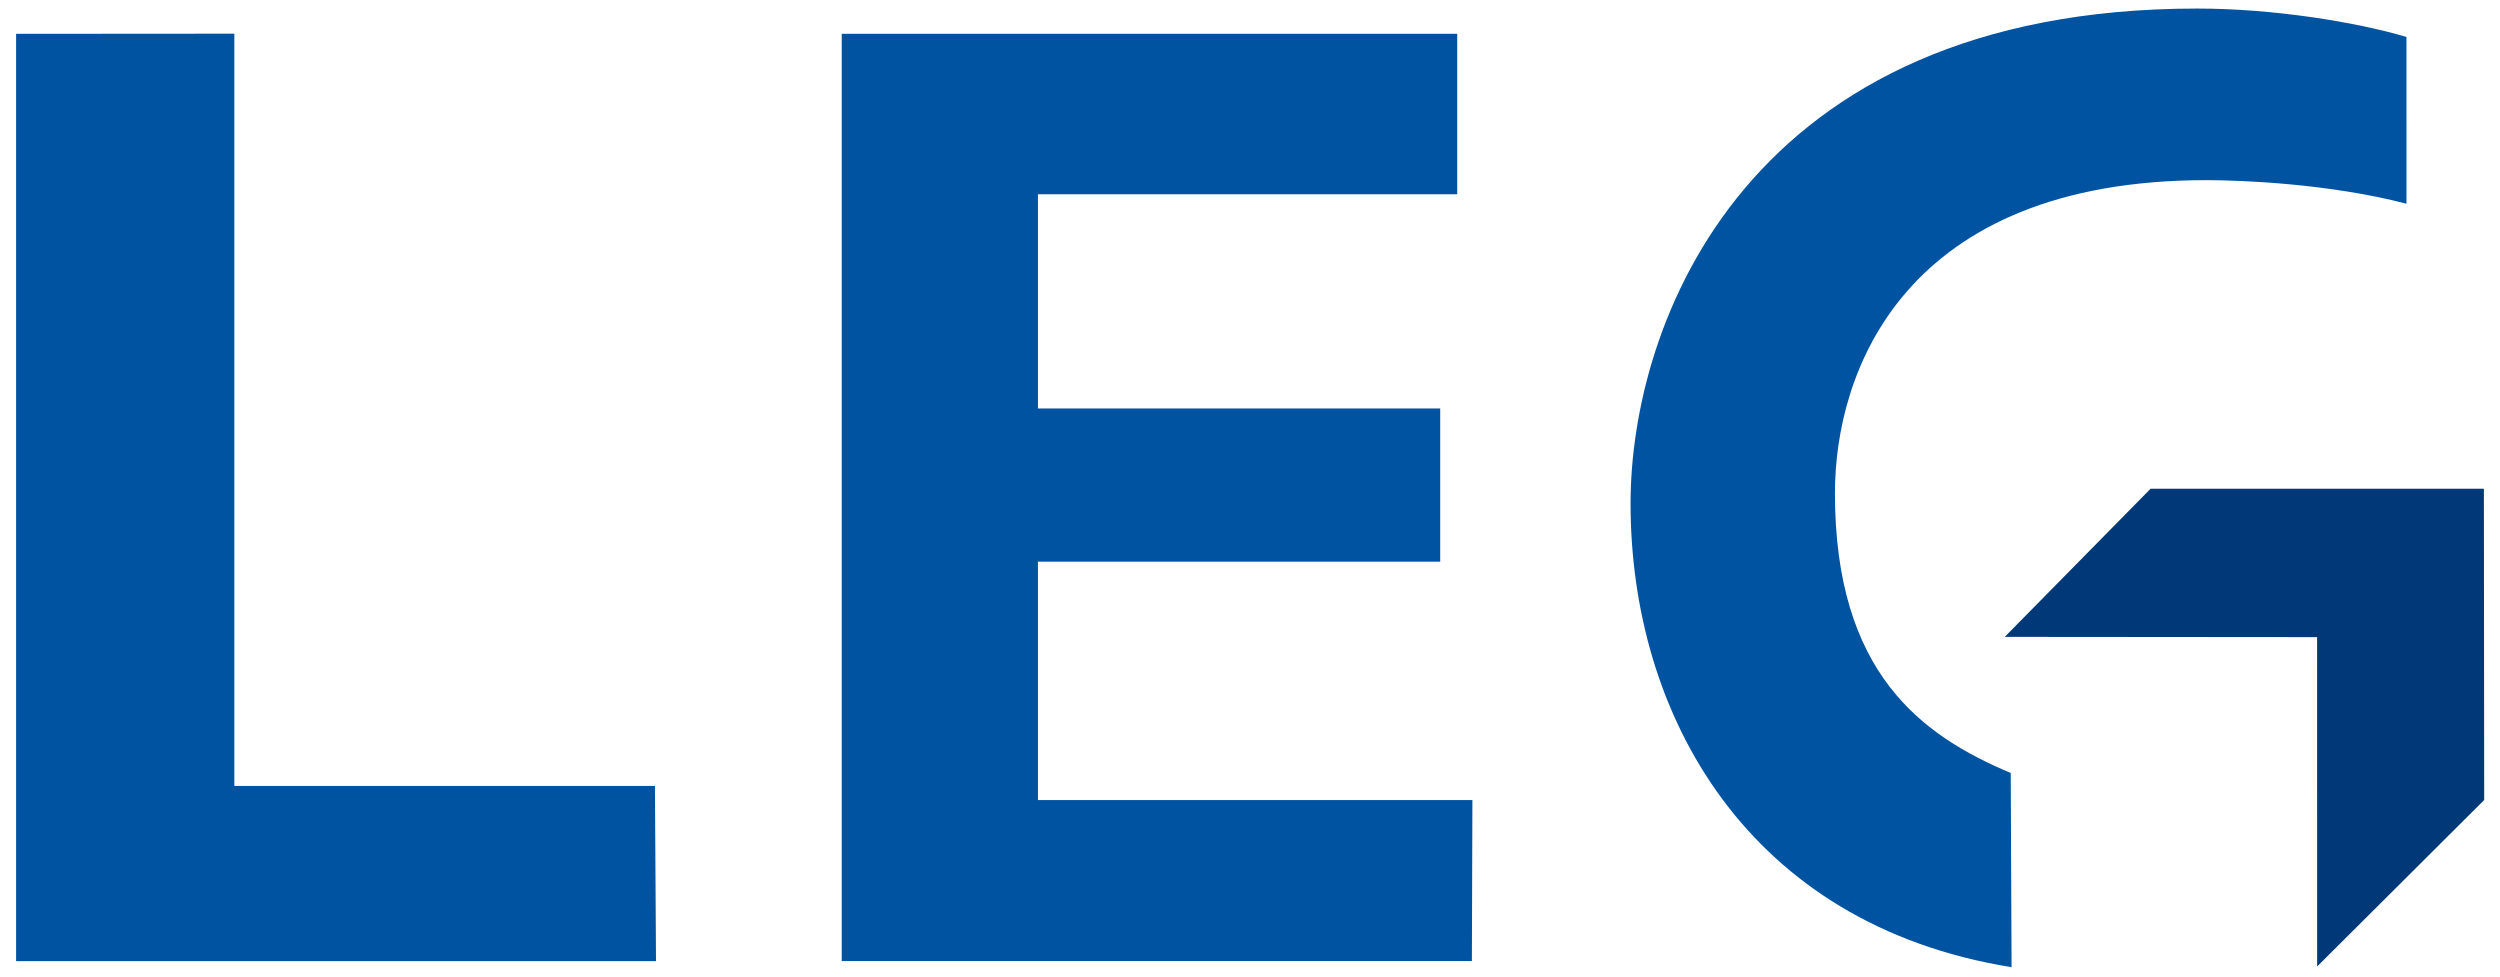
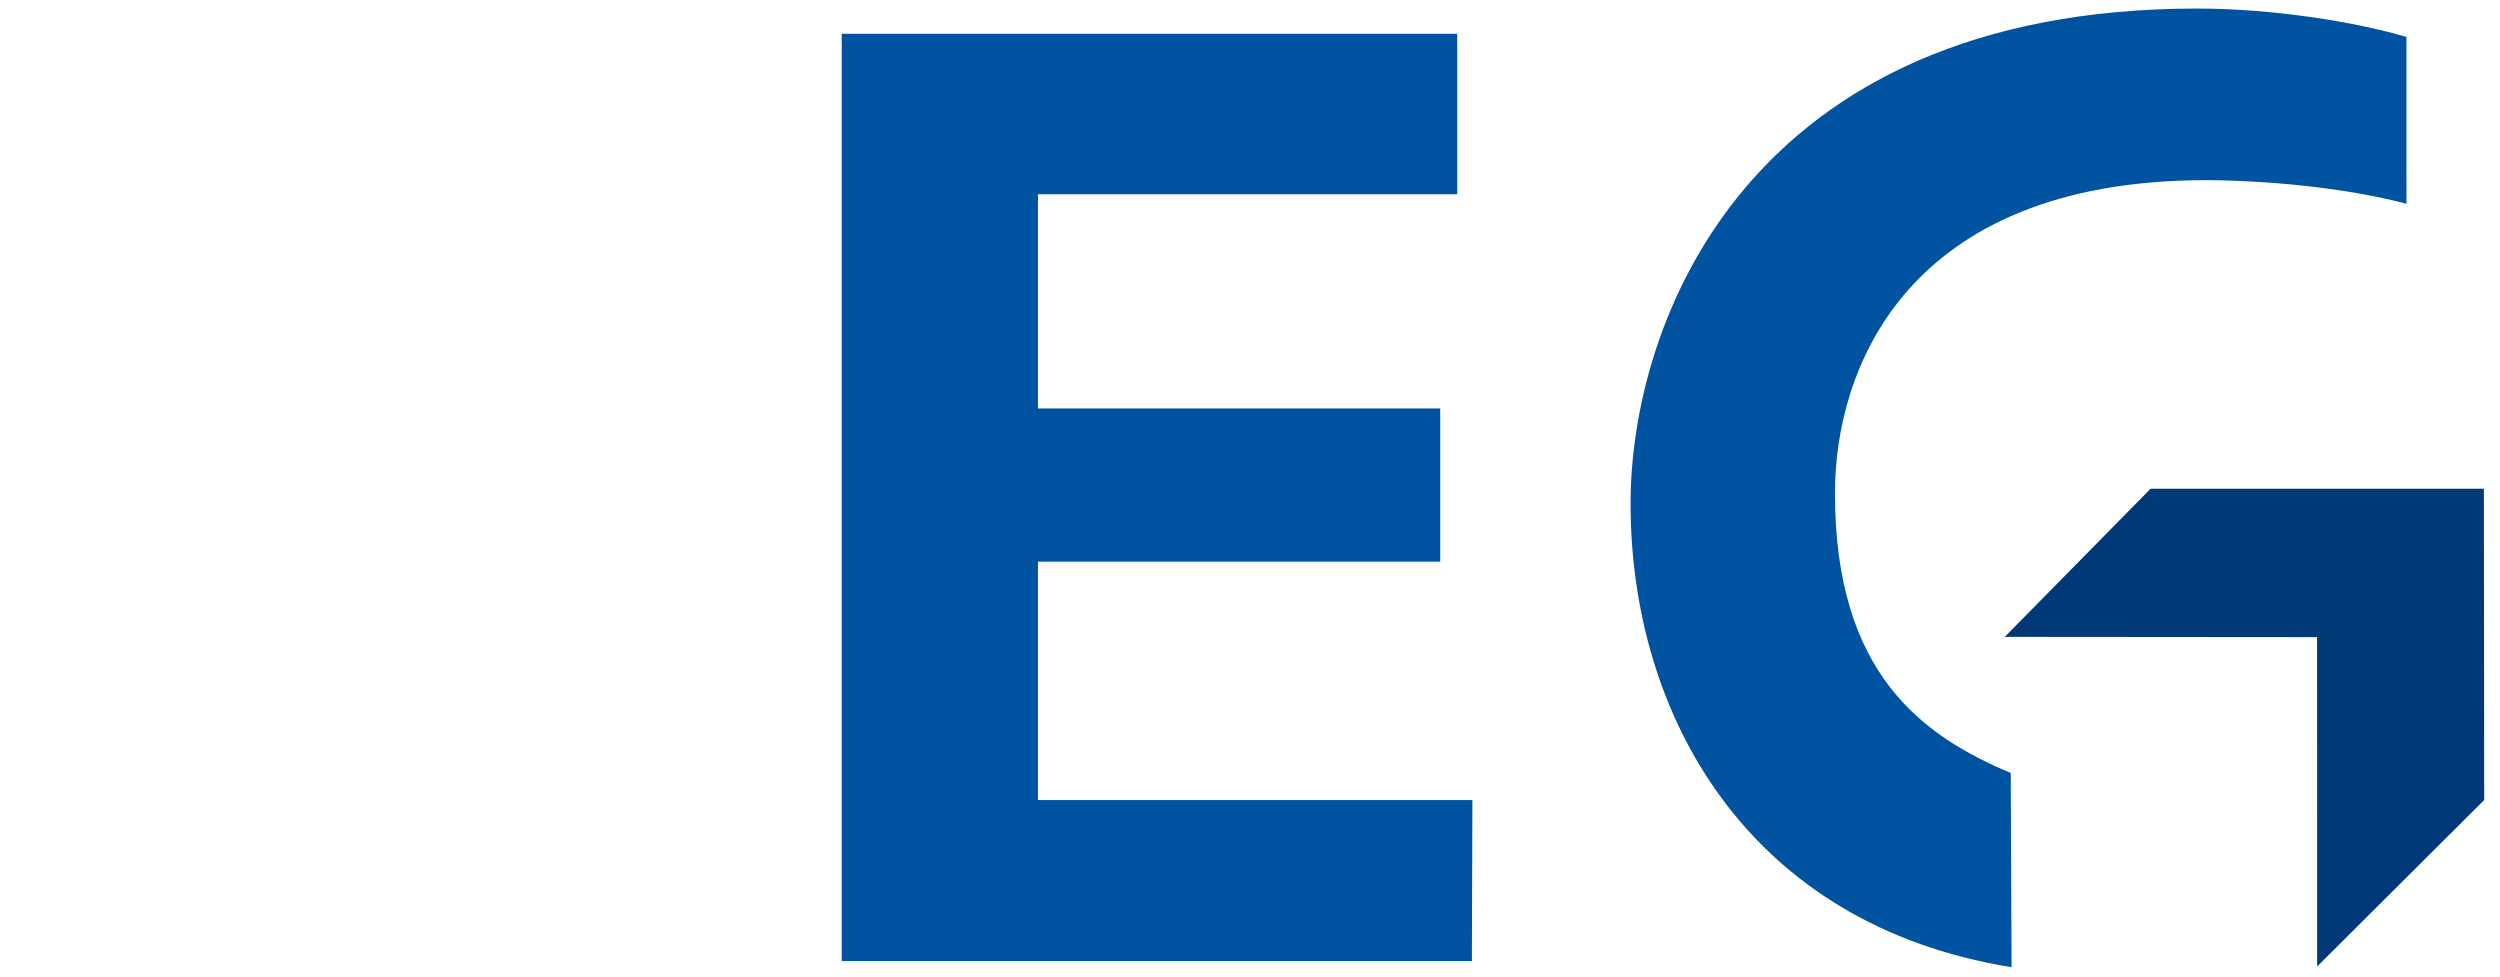
<svg xmlns="http://www.w3.org/2000/svg" version="1.1" width="1024" height="400" id="svg3427">
  <defs id="defs3429" />
  <g transform="translate(0,-368)" id="layer1">
    <g transform="matrix(21.443,0,0,-21.443,-4437.658,12460.42)" id="g3398">
      <g transform="translate(252.919,563.227)" id="g3037">
        <path d="m 0,0 c -0.976,0.29 -2.559,0.543 -3.998,0.543 -8.627,0 -10.823,-6.026 -10.823,-9.452 0,-4.045 2.233,-8.046 7.278,-8.86 l -0.016,3.71 c -1.692,0.711 -3.358,1.901 -3.358,5.346 0,2.336 1.33,5.978 7.098,5.978 0.654,0 2.341,-0.065 3.819,-0.45 L 0,0 z" id="path3039" style="fill:#0053a1;fill-opacity:1;fill-rule:evenodd;stroke:none" />
      </g>
      <g transform="translate(254.404,548.652)" id="g3041">
        <path d="m 0,0 -0.006,5.945 -6.367,0 L -9.158,3.116 -3.192,3.111 -3.191,-3.18 0,0 z" id="path3043" style="fill:#003878;fill-opacity:1;fill-rule:evenodd;stroke:none" />
      </g>
      <g transform="translate(234.787,563.288)" id="g3045">
        <path d="m 0,0 -11.757,0 0,-17.713 12.037,0 0.01,3.075 -8.299,0 0,4.554 7.684,0 0,2.927 -7.684,0 0,4.092 8.009,0 L 0,0 z" id="path3047" style="fill:#0053a1;fill-opacity:1;fill-rule:evenodd;stroke:none" />
      </g>
      <g transform="translate(211.428,563.29)" id="g3049">
-         <path d="m 0,0 -4.169,-0.003 0,-17.713 12.223,0 -0.02,3.346 L 0,-14.37 0,0 z" id="path3051" style="fill:#0053a1;fill-opacity:1;fill-rule:evenodd;stroke:none" />
-       </g>
+         </g>
    </g>
  </g>
</svg>